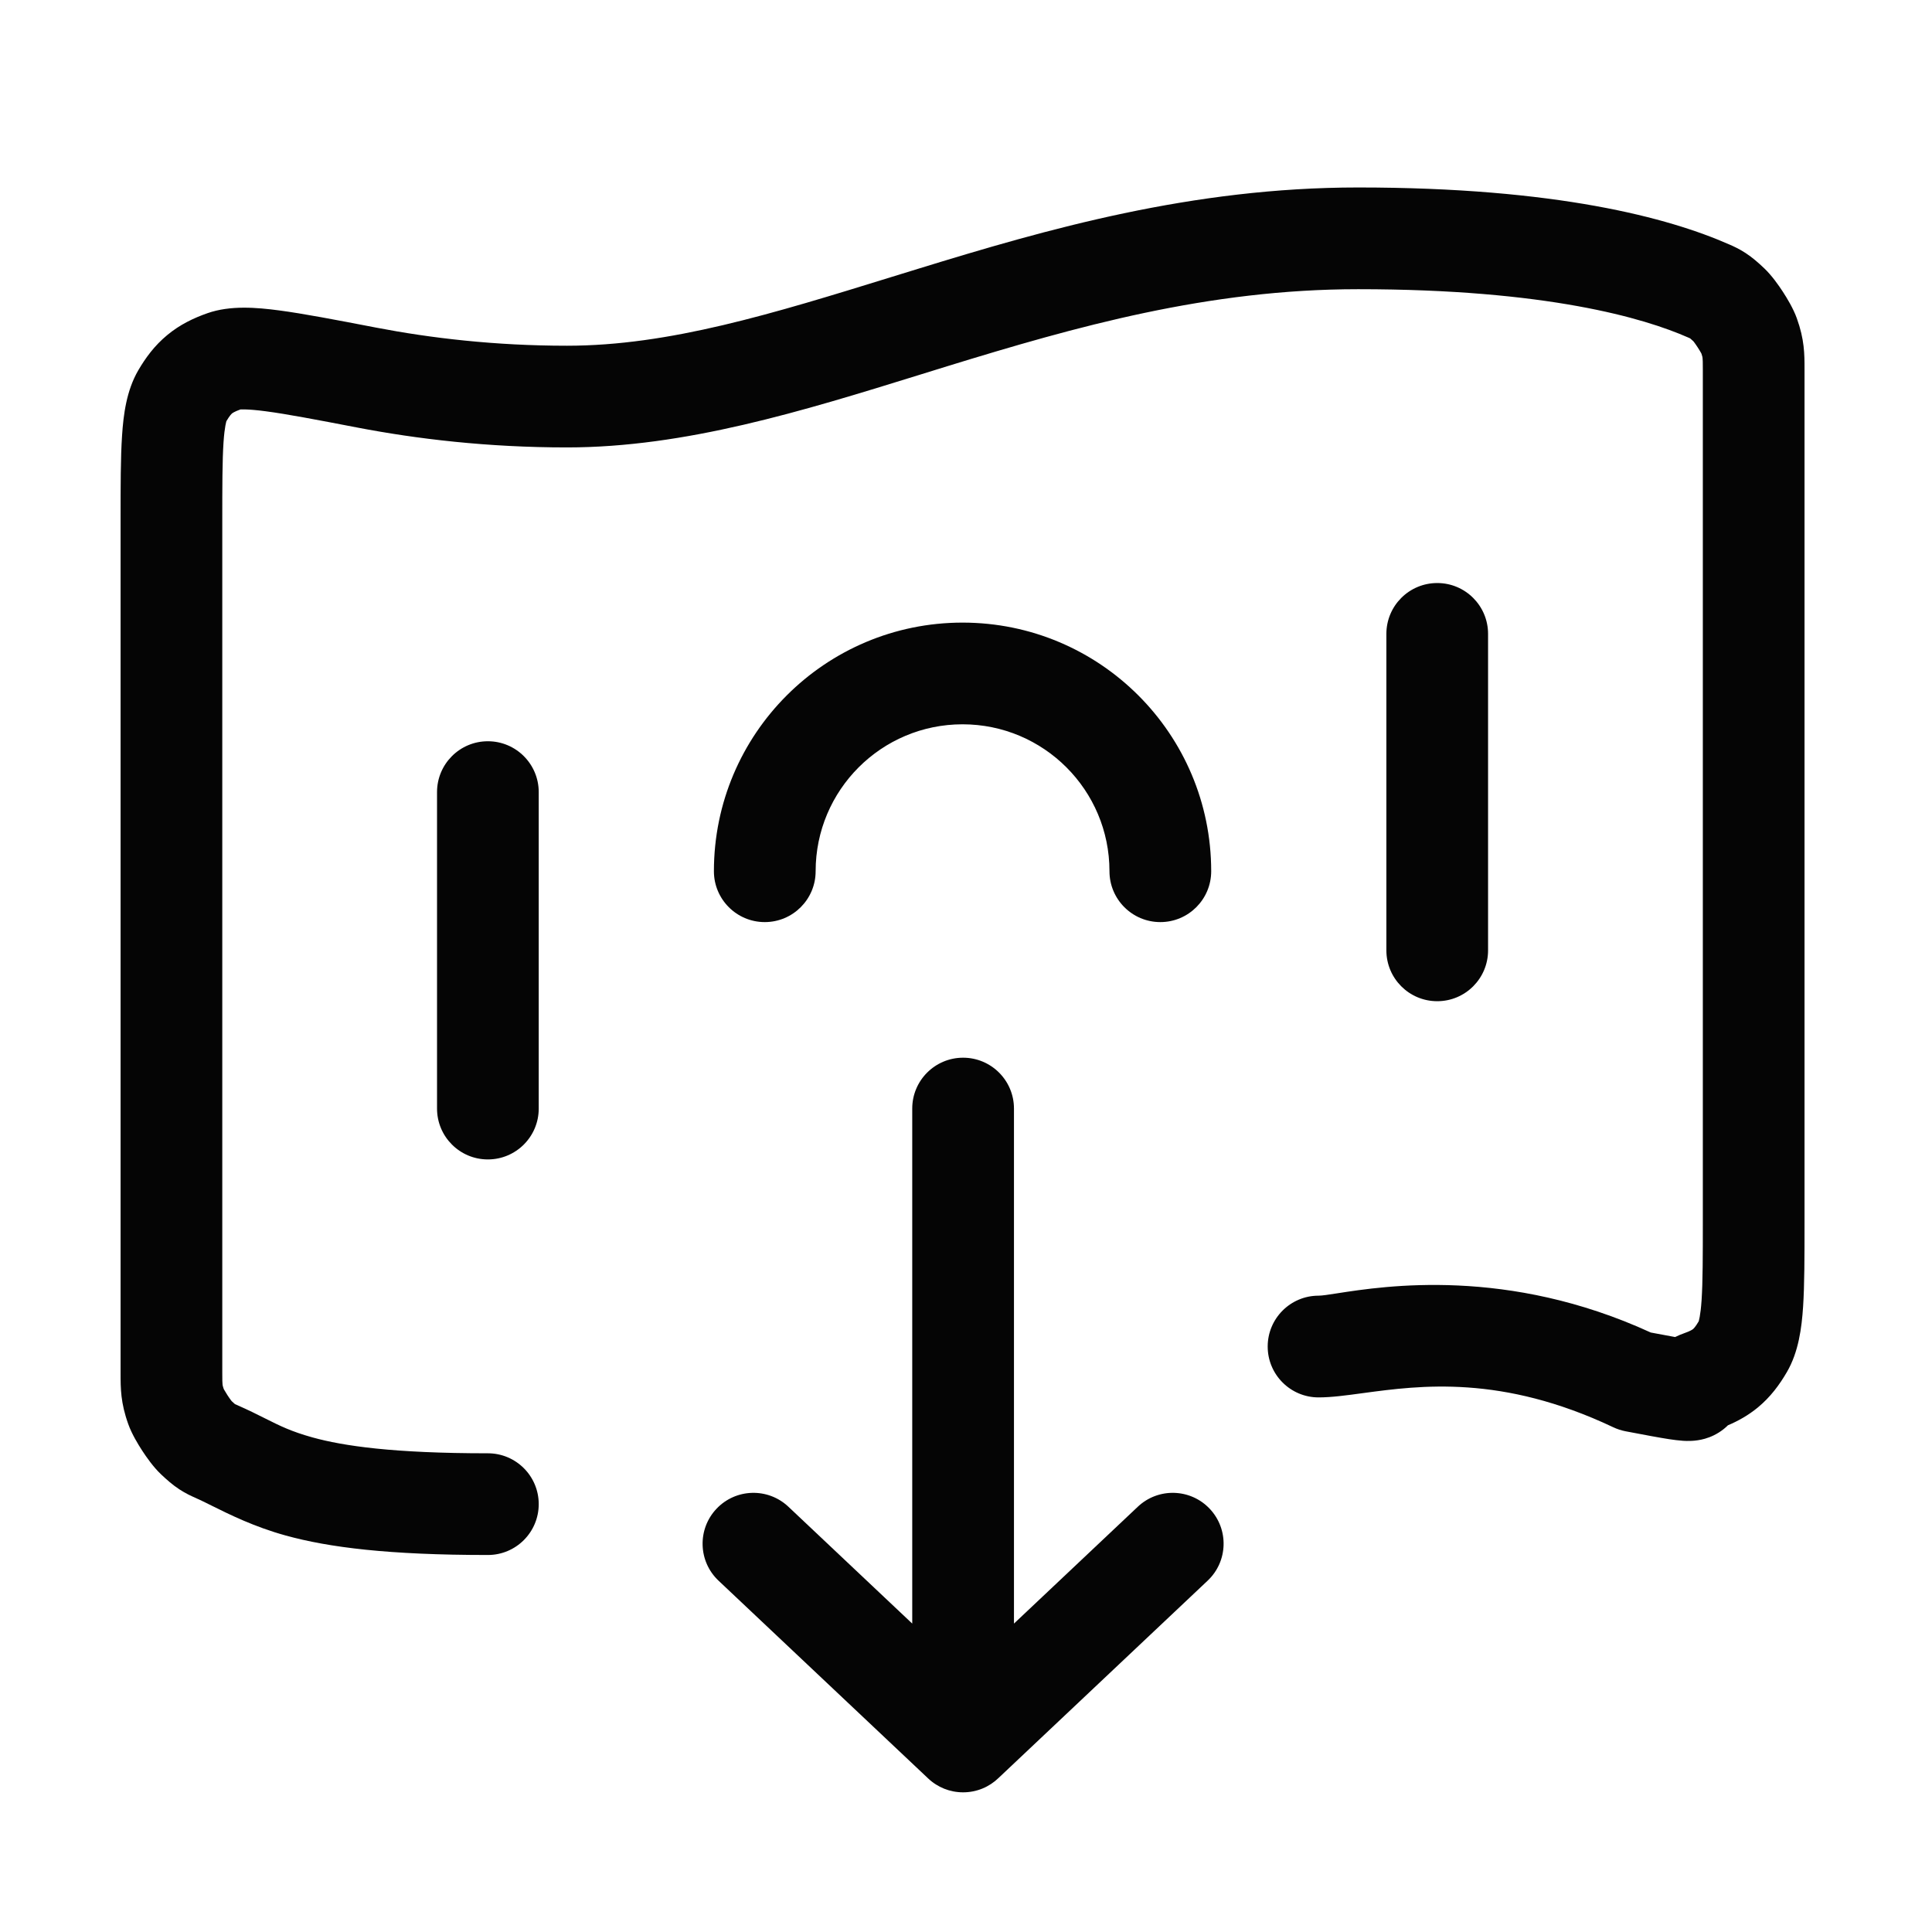
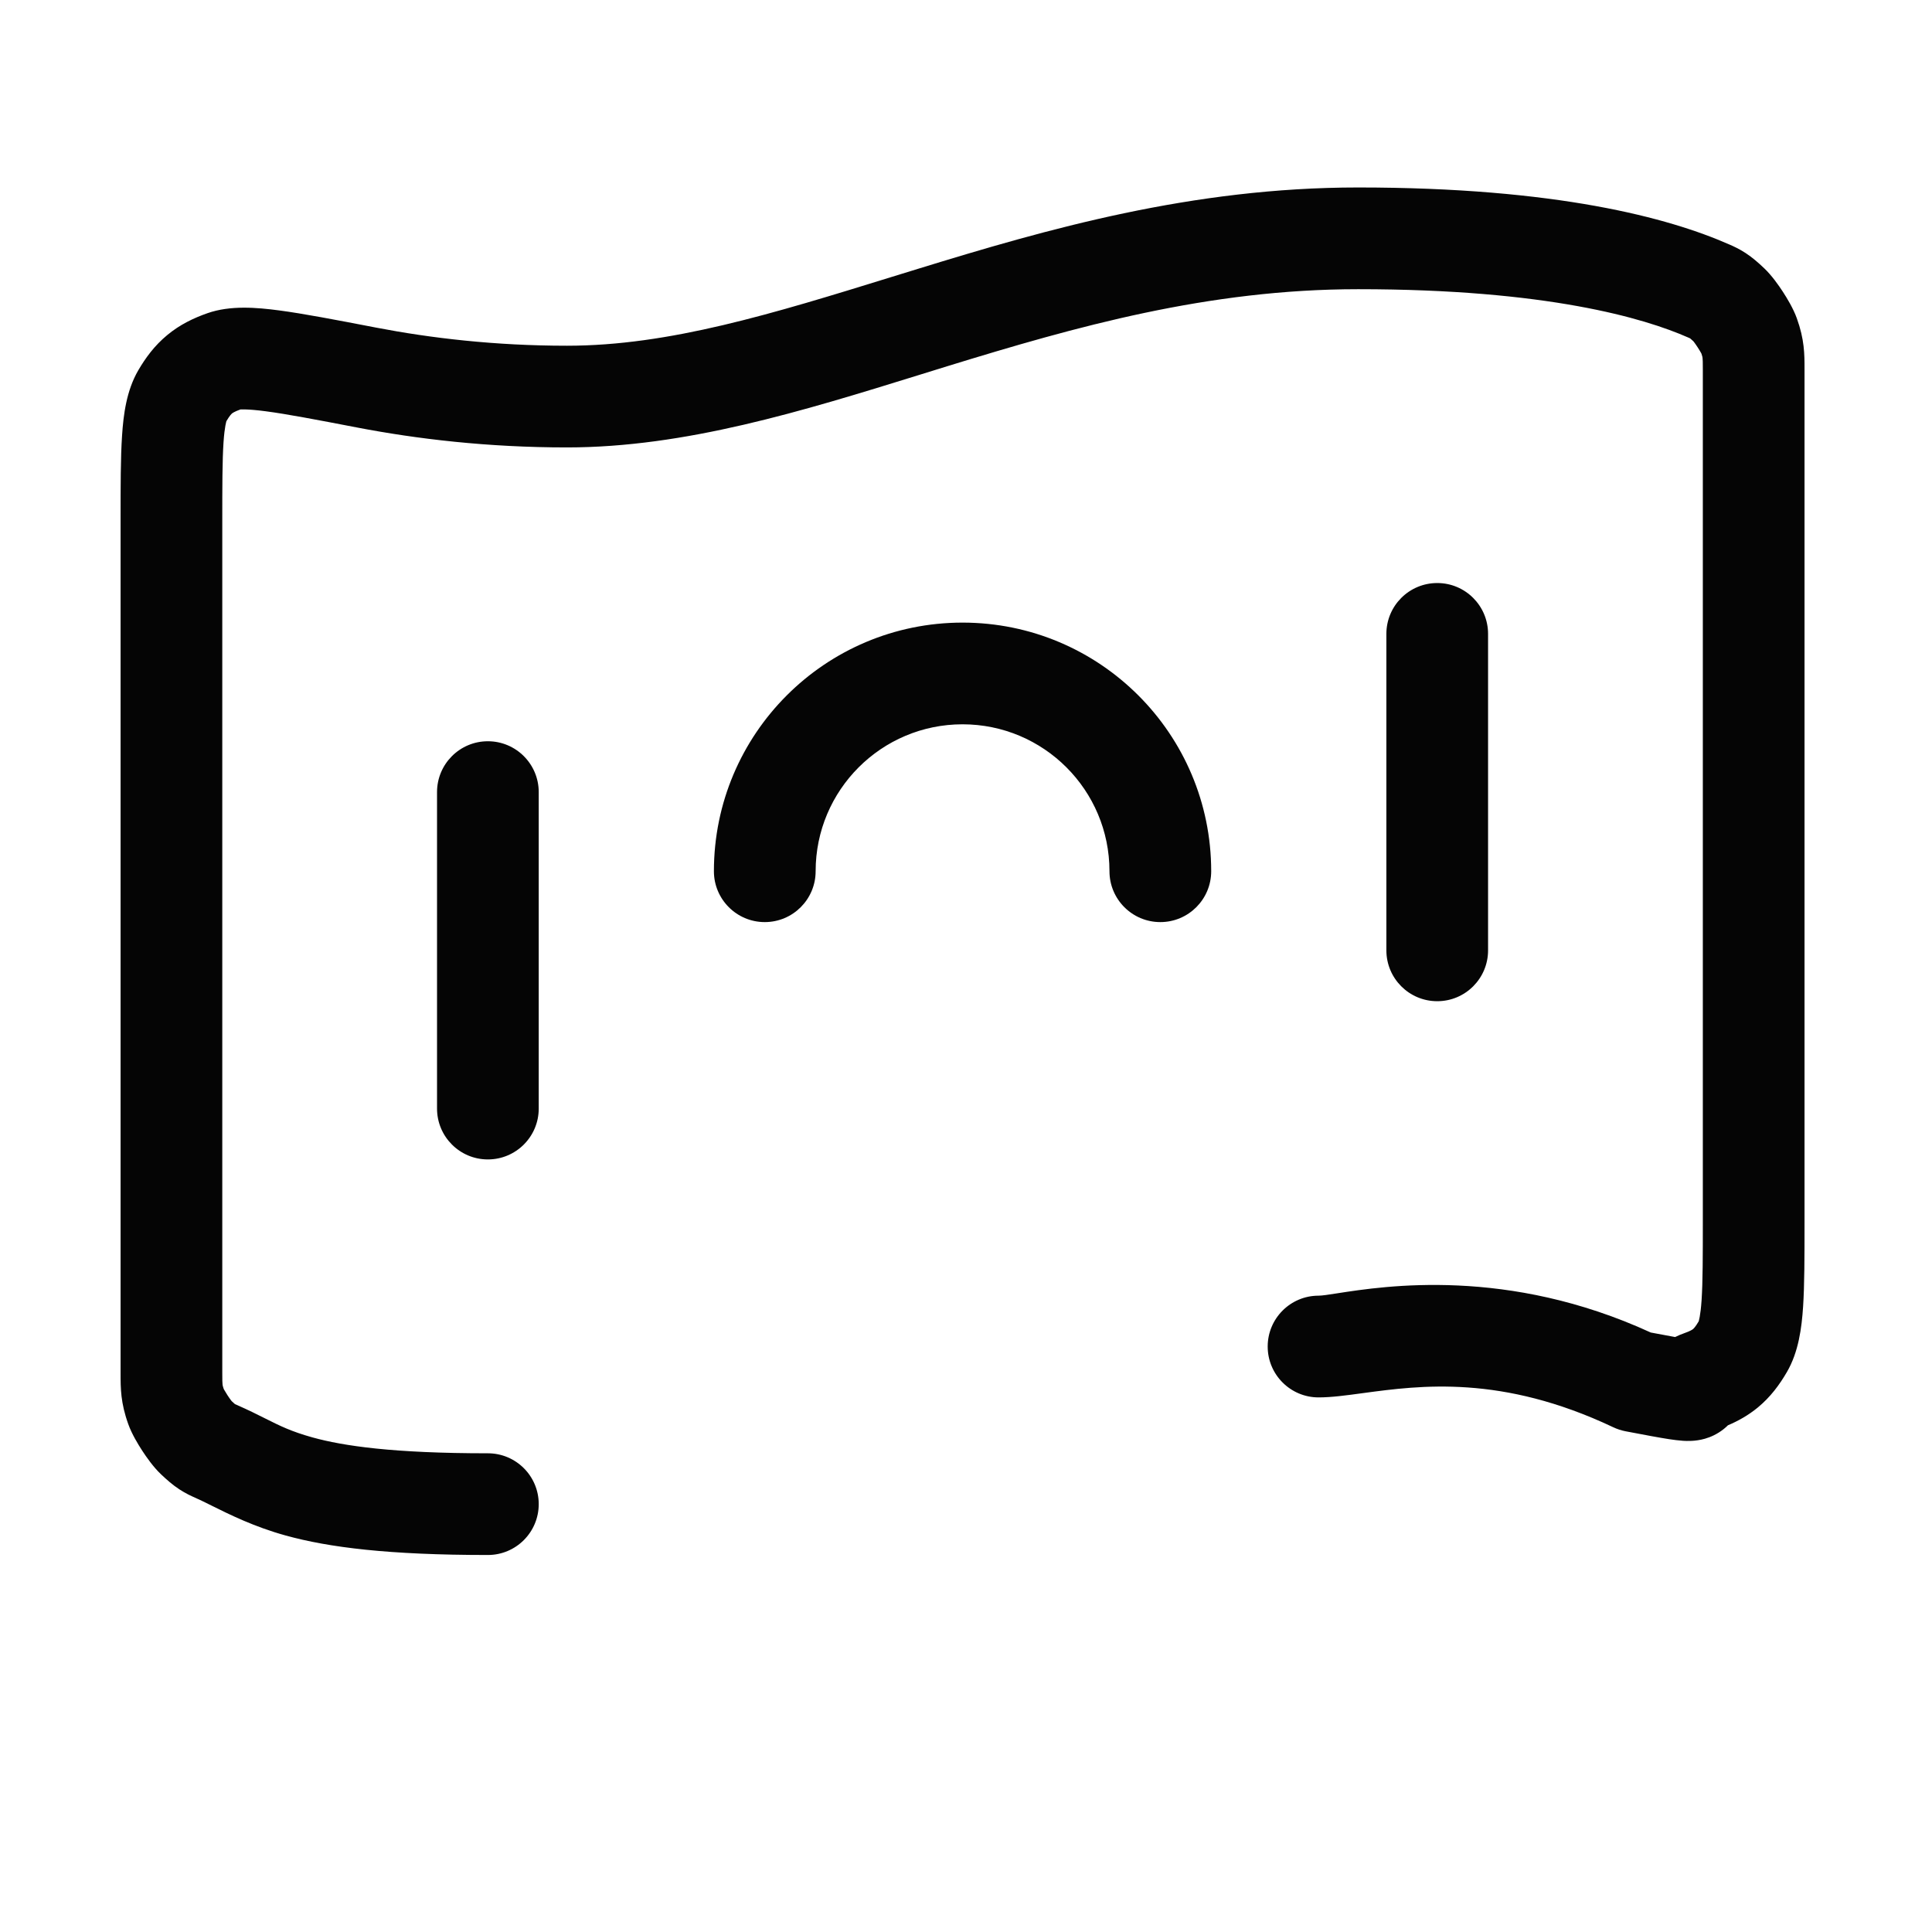
<svg xmlns="http://www.w3.org/2000/svg" width="58" height="58" viewBox="0 0 58 58" fill="none">
  <path fill-rule="evenodd" clip-rule="evenodd" d="M27.584 11.259C24.096 12.34 20.571 13.432 17.021 13.432C14.642 13.432 12.515 13.179 10.72 12.834C9.477 12.595 8.612 12.43 7.98 12.347C7.401 12.27 7.219 12.296 7.218 12.292C7.218 12.292 7.218 12.291 7.218 12.292C7.032 12.359 6.981 12.4 6.966 12.412C6.952 12.424 6.9 12.468 6.797 12.643C6.797 12.643 6.797 12.643 6.797 12.643C6.799 12.644 6.743 12.788 6.71 13.283C6.674 13.829 6.673 14.577 6.673 15.679L6.673 41.206C6.673 41.443 6.675 41.511 6.681 41.564C6.683 41.583 6.687 41.613 6.714 41.692C6.718 41.699 6.723 41.709 6.729 41.721C6.753 41.765 6.788 41.822 6.828 41.884C6.868 41.946 6.907 42 6.937 42.04C6.946 42.052 6.953 42.06 6.958 42.066C7.006 42.112 7.037 42.138 7.053 42.152C7.065 42.157 7.084 42.166 7.111 42.178C7.464 42.333 7.727 42.465 7.961 42.583C8.404 42.805 8.743 42.975 9.384 43.153C10.31 43.409 11.802 43.629 14.646 43.629C15.49 43.629 16.173 44.312 16.173 45.155C16.173 45.998 15.49 46.682 14.646 46.682C11.675 46.682 9.874 46.457 8.569 46.095C7.633 45.836 6.895 45.469 6.355 45.201C6.174 45.111 6.016 45.032 5.879 44.972C5.874 44.969 5.868 44.967 5.862 44.964C5.762 44.92 5.583 44.842 5.386 44.712C5.184 44.58 5.006 44.424 4.828 44.254C4.603 44.04 4.397 43.746 4.27 43.551C4.143 43.356 3.957 43.049 3.852 42.757C3.62 42.114 3.62 41.68 3.62 41.231L3.62 15.623C3.62 14.591 3.62 13.74 3.664 13.08C3.705 12.45 3.796 11.726 4.151 11.117C4.372 10.739 4.641 10.372 5.022 10.058C5.402 9.743 5.813 9.548 6.226 9.403C6.913 9.161 7.708 9.23 8.381 9.319C9.112 9.416 10.065 9.599 11.245 9.826L11.296 9.836C12.924 10.149 14.858 10.379 17.021 10.379C20.087 10.379 23.178 9.424 26.791 8.307C27.044 8.229 27.299 8.15 27.557 8.071C31.425 6.881 35.773 5.628 40.772 5.628C46.735 5.628 50.103 6.54 51.914 7.339C51.919 7.341 51.925 7.344 51.931 7.346C52.031 7.39 52.21 7.469 52.408 7.599C52.609 7.731 52.787 7.886 52.965 8.056C53.19 8.27 53.396 8.564 53.523 8.759C53.65 8.954 53.836 9.261 53.941 9.553C54.173 10.196 54.173 10.631 54.173 11.08V36.688C54.173 37.719 54.173 38.571 54.13 39.23C54.088 39.861 53.997 40.585 53.642 41.193C53.421 41.572 53.152 41.939 52.772 42.253C52.485 42.489 52.181 42.658 51.873 42.789C51.834 42.828 51.792 42.865 51.746 42.902C51.551 43.057 51.349 43.144 51.181 43.192C50.892 43.274 50.634 43.26 50.53 43.254C50.394 43.245 50.249 43.226 50.108 43.205C49.822 43.161 49.403 43.083 48.796 42.967C48.67 42.942 48.547 42.902 48.431 42.847C45.081 41.261 42.64 41.59 40.92 41.822C40.414 41.891 39.97 41.951 39.584 41.951C38.741 41.951 38.057 41.267 38.057 40.424C38.057 39.581 38.741 38.897 39.584 38.897C39.688 38.897 39.876 38.868 40.139 38.827C41.579 38.603 45.26 38.032 49.557 40.003C49.868 40.063 50.105 40.107 50.288 40.139C50.381 40.093 50.471 40.056 50.553 40.027C50.756 39.956 50.812 39.911 50.827 39.899C50.841 39.887 50.893 39.843 50.996 39.668C50.996 39.668 50.996 39.668 50.996 39.668C50.994 39.667 51.05 39.523 51.083 39.028C51.119 38.482 51.12 37.733 51.12 36.632V11.104C51.12 10.868 51.118 10.8 51.112 10.746C51.11 10.728 51.106 10.698 51.079 10.618C51.076 10.612 51.071 10.602 51.064 10.59C51.04 10.546 51.005 10.488 50.965 10.427C50.925 10.365 50.886 10.31 50.856 10.27C50.847 10.259 50.84 10.25 50.835 10.244C50.787 10.199 50.756 10.172 50.74 10.159C50.728 10.153 50.709 10.145 50.682 10.133C49.362 9.551 46.439 8.682 40.772 8.682C36.27 8.682 32.306 9.805 28.455 10.989C28.165 11.079 27.874 11.169 27.584 11.259ZM49.404 41.1C49.398 41.115 49.396 41.121 49.399 41.113L49.401 41.108L49.404 41.1ZM43.147 17.503C43.99 17.503 44.673 18.187 44.673 19.03V28.53C44.673 29.373 43.99 30.057 43.147 30.057C42.303 30.057 41.62 29.373 41.62 28.53V19.03C41.62 18.187 42.303 17.503 43.147 17.503ZM28.896 21.744C26.461 21.744 24.486 23.719 24.486 26.155C24.486 26.998 23.802 27.682 22.959 27.682C22.116 27.682 21.432 26.998 21.432 26.155C21.432 22.033 24.774 18.691 28.896 18.691C33.019 18.691 36.361 22.033 36.361 26.155C36.361 26.998 35.677 27.682 34.834 27.682C33.991 27.682 33.307 26.998 33.307 26.155C33.307 23.719 31.332 21.744 28.896 21.744ZM14.646 22.253C15.49 22.253 16.173 22.937 16.173 23.78V33.28C16.173 34.123 15.49 34.807 14.646 34.807C13.803 34.807 13.12 34.123 13.12 33.28V23.78C13.12 22.937 13.803 22.253 14.646 22.253Z" fill="#050505" />
-   <path fill-rule="evenodd" clip-rule="evenodd" d="M28.347 53.699C28.522 53.769 28.713 53.807 28.913 53.807C29.327 53.807 29.702 53.643 29.977 53.376L36.254 47.453C36.868 46.875 36.896 45.908 36.317 45.295C35.739 44.682 34.772 44.654 34.159 45.232L30.44 48.741L30.44 33.28C30.44 32.437 29.756 31.753 28.913 31.753C28.07 31.753 27.386 32.437 27.386 33.28L27.386 48.741L23.667 45.232C23.053 44.654 22.087 44.682 21.509 45.295C20.93 45.908 20.958 46.875 21.571 47.453L27.865 53.391C28.009 53.527 28.173 53.629 28.347 53.699Z" fill="#050505" />
</svg>